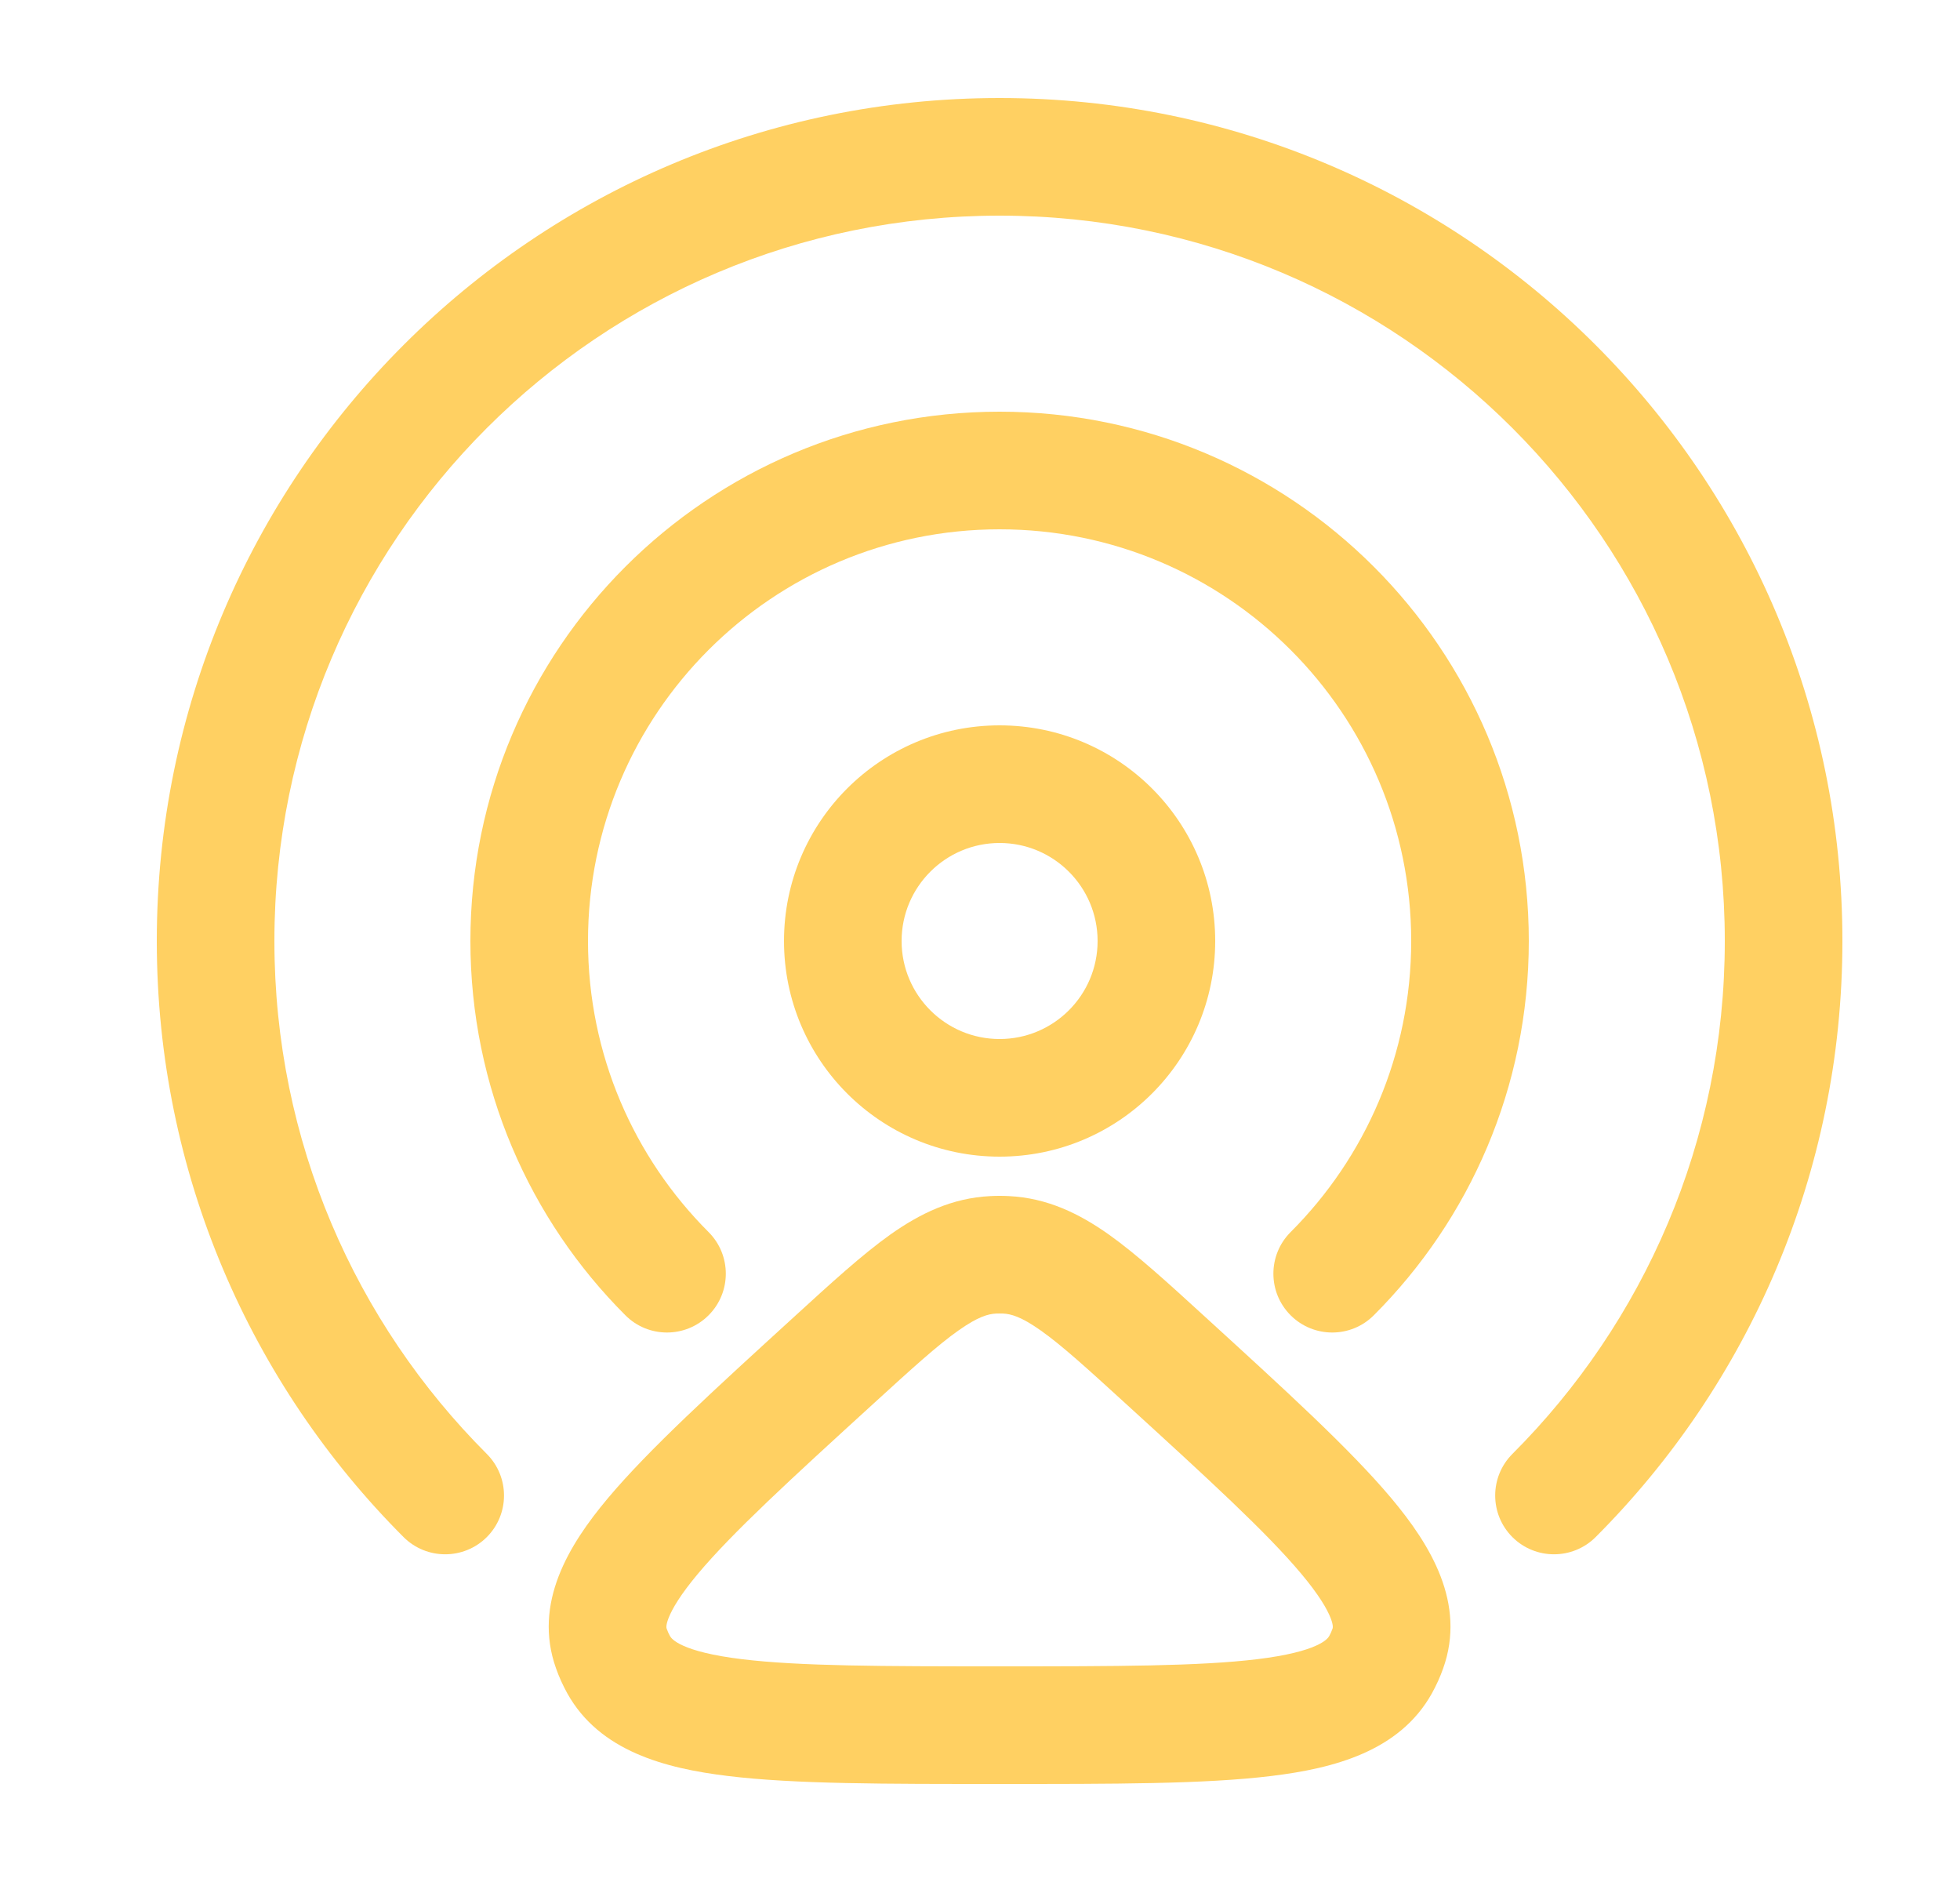
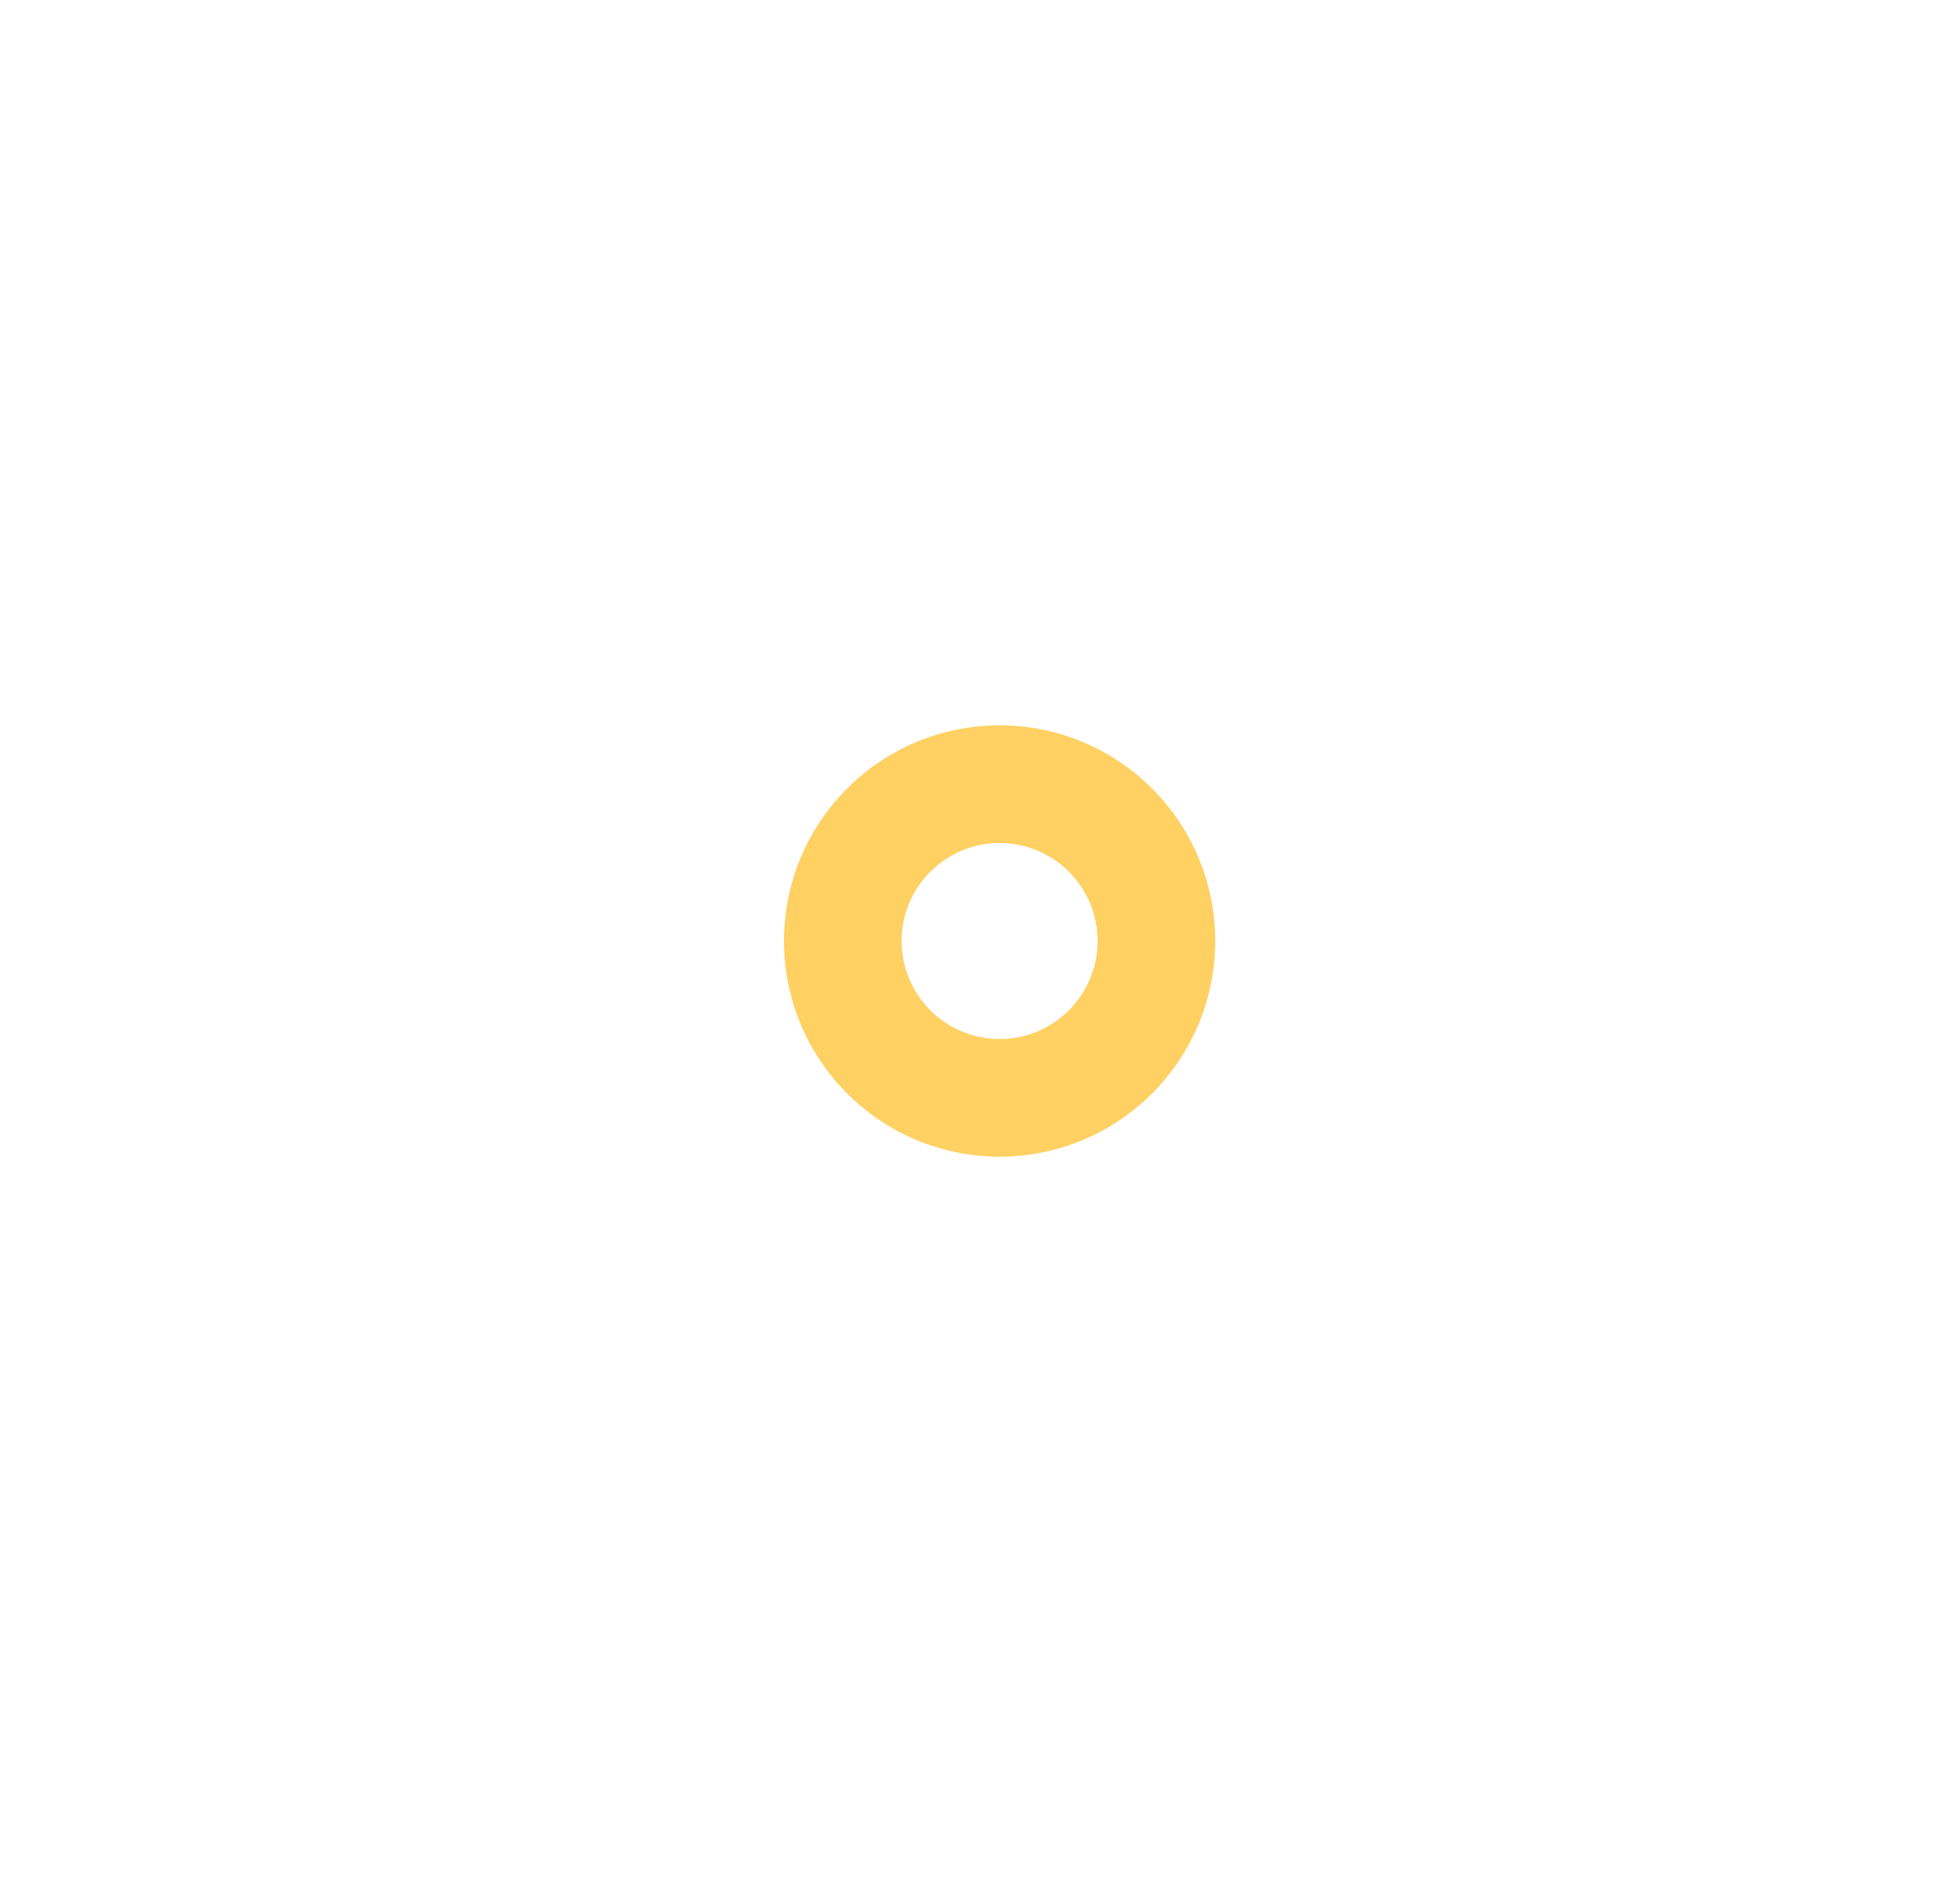
<svg xmlns="http://www.w3.org/2000/svg" width="25" height="24" viewBox="0 0 25 24" fill="none">
-   <path fill-rule="evenodd" clip-rule="evenodd" d="M12.867 15.253C13.359 15.277 13.765 15.476 14.143 15.743C14.503 15.999 14.903 16.365 15.368 16.79C16.394 17.727 17.223 18.482 17.749 19.109C18.246 19.702 18.703 20.446 18.408 21.275C18.369 21.386 18.32 21.493 18.263 21.596C17.852 22.331 17.018 22.551 16.216 22.648C15.368 22.752 14.205 22.75 12.75 22.75C11.295 22.75 10.132 22.752 9.284 22.648C8.482 22.551 7.648 22.331 7.237 21.596C7.18 21.493 7.131 21.386 7.092 21.275C6.797 20.446 7.254 19.702 7.751 19.109C8.277 18.482 9.106 17.727 10.132 16.79C10.597 16.365 10.997 15.999 11.357 15.743C11.735 15.476 12.141 15.277 12.633 15.253C12.711 15.249 12.789 15.249 12.867 15.253ZM12.705 16.751C12.605 16.756 12.475 16.79 12.225 16.967C11.957 17.156 11.636 17.448 11.143 17.898C10.081 18.867 9.345 19.541 8.9 20.072C8.68 20.335 8.573 20.516 8.526 20.638C8.488 20.739 8.502 20.766 8.505 20.773C8.516 20.804 8.529 20.834 8.546 20.864C8.565 20.899 8.684 21.064 9.466 21.159C10.201 21.248 11.253 21.25 12.75 21.25C14.247 21.25 15.299 21.248 16.034 21.159C16.816 21.064 16.935 20.899 16.954 20.864C16.971 20.834 16.984 20.804 16.995 20.773C16.998 20.766 17.012 20.739 16.974 20.638C16.927 20.516 16.82 20.335 16.6 20.072C16.155 19.541 15.419 18.867 14.357 17.898C13.864 17.448 13.543 17.156 13.275 16.967C13.025 16.79 12.895 16.756 12.795 16.751C12.765 16.75 12.735 16.75 12.705 16.751Z" fill="#FFD062" />
-   <path d="M12.75 1.25C18.687 1.25 23.5 6.063 23.5 12C23.5 14.968 22.296 17.657 20.352 19.602C20.059 19.894 19.584 19.894 19.291 19.602C18.998 19.309 18.998 18.834 19.291 18.541C20.966 16.866 22 14.555 22 12C22 6.891 17.859 2.75 12.75 2.75C7.641 2.75 3.5 6.891 3.5 12C3.5 14.555 4.534 16.866 6.209 18.541C6.502 18.834 6.502 19.309 6.209 19.602C5.916 19.894 5.441 19.894 5.148 19.602C3.204 17.657 2 14.968 2 12C2 6.063 6.813 1.25 12.75 1.25Z" fill="#FFD062" />
-   <path d="M12.75 5.25C16.478 5.25 19.5 8.272 19.5 12C19.5 13.864 18.744 15.553 17.523 16.773C17.231 17.066 16.755 17.066 16.462 16.773C16.169 16.48 16.169 16.005 16.462 15.712C17.413 14.761 18 13.45 18 12C18 9.101 15.649 6.75 12.75 6.75C9.851 6.75 7.5 9.101 7.5 12C7.5 13.45 8.087 14.761 9.038 15.712C9.331 16.005 9.331 16.48 9.038 16.773C8.745 17.066 8.269 17.066 7.977 16.773C6.756 15.553 6 13.864 6 12C6 8.272 9.022 5.25 12.75 5.25Z" fill="#FFD062" />
  <path fill-rule="evenodd" clip-rule="evenodd" d="M12.75 9.25C14.269 9.25 15.5 10.481 15.5 12C15.5 13.519 14.269 14.75 12.75 14.75C11.231 14.75 10 13.519 10 12C10 10.481 11.231 9.25 12.75 9.25ZM12.75 10.75C12.06 10.75 11.5 11.31 11.5 12C11.5 12.69 12.06 13.25 12.75 13.25C13.44 13.25 14 12.69 14 12C14 11.31 13.44 10.75 12.75 10.75Z" fill="#FFD062" />
</svg>